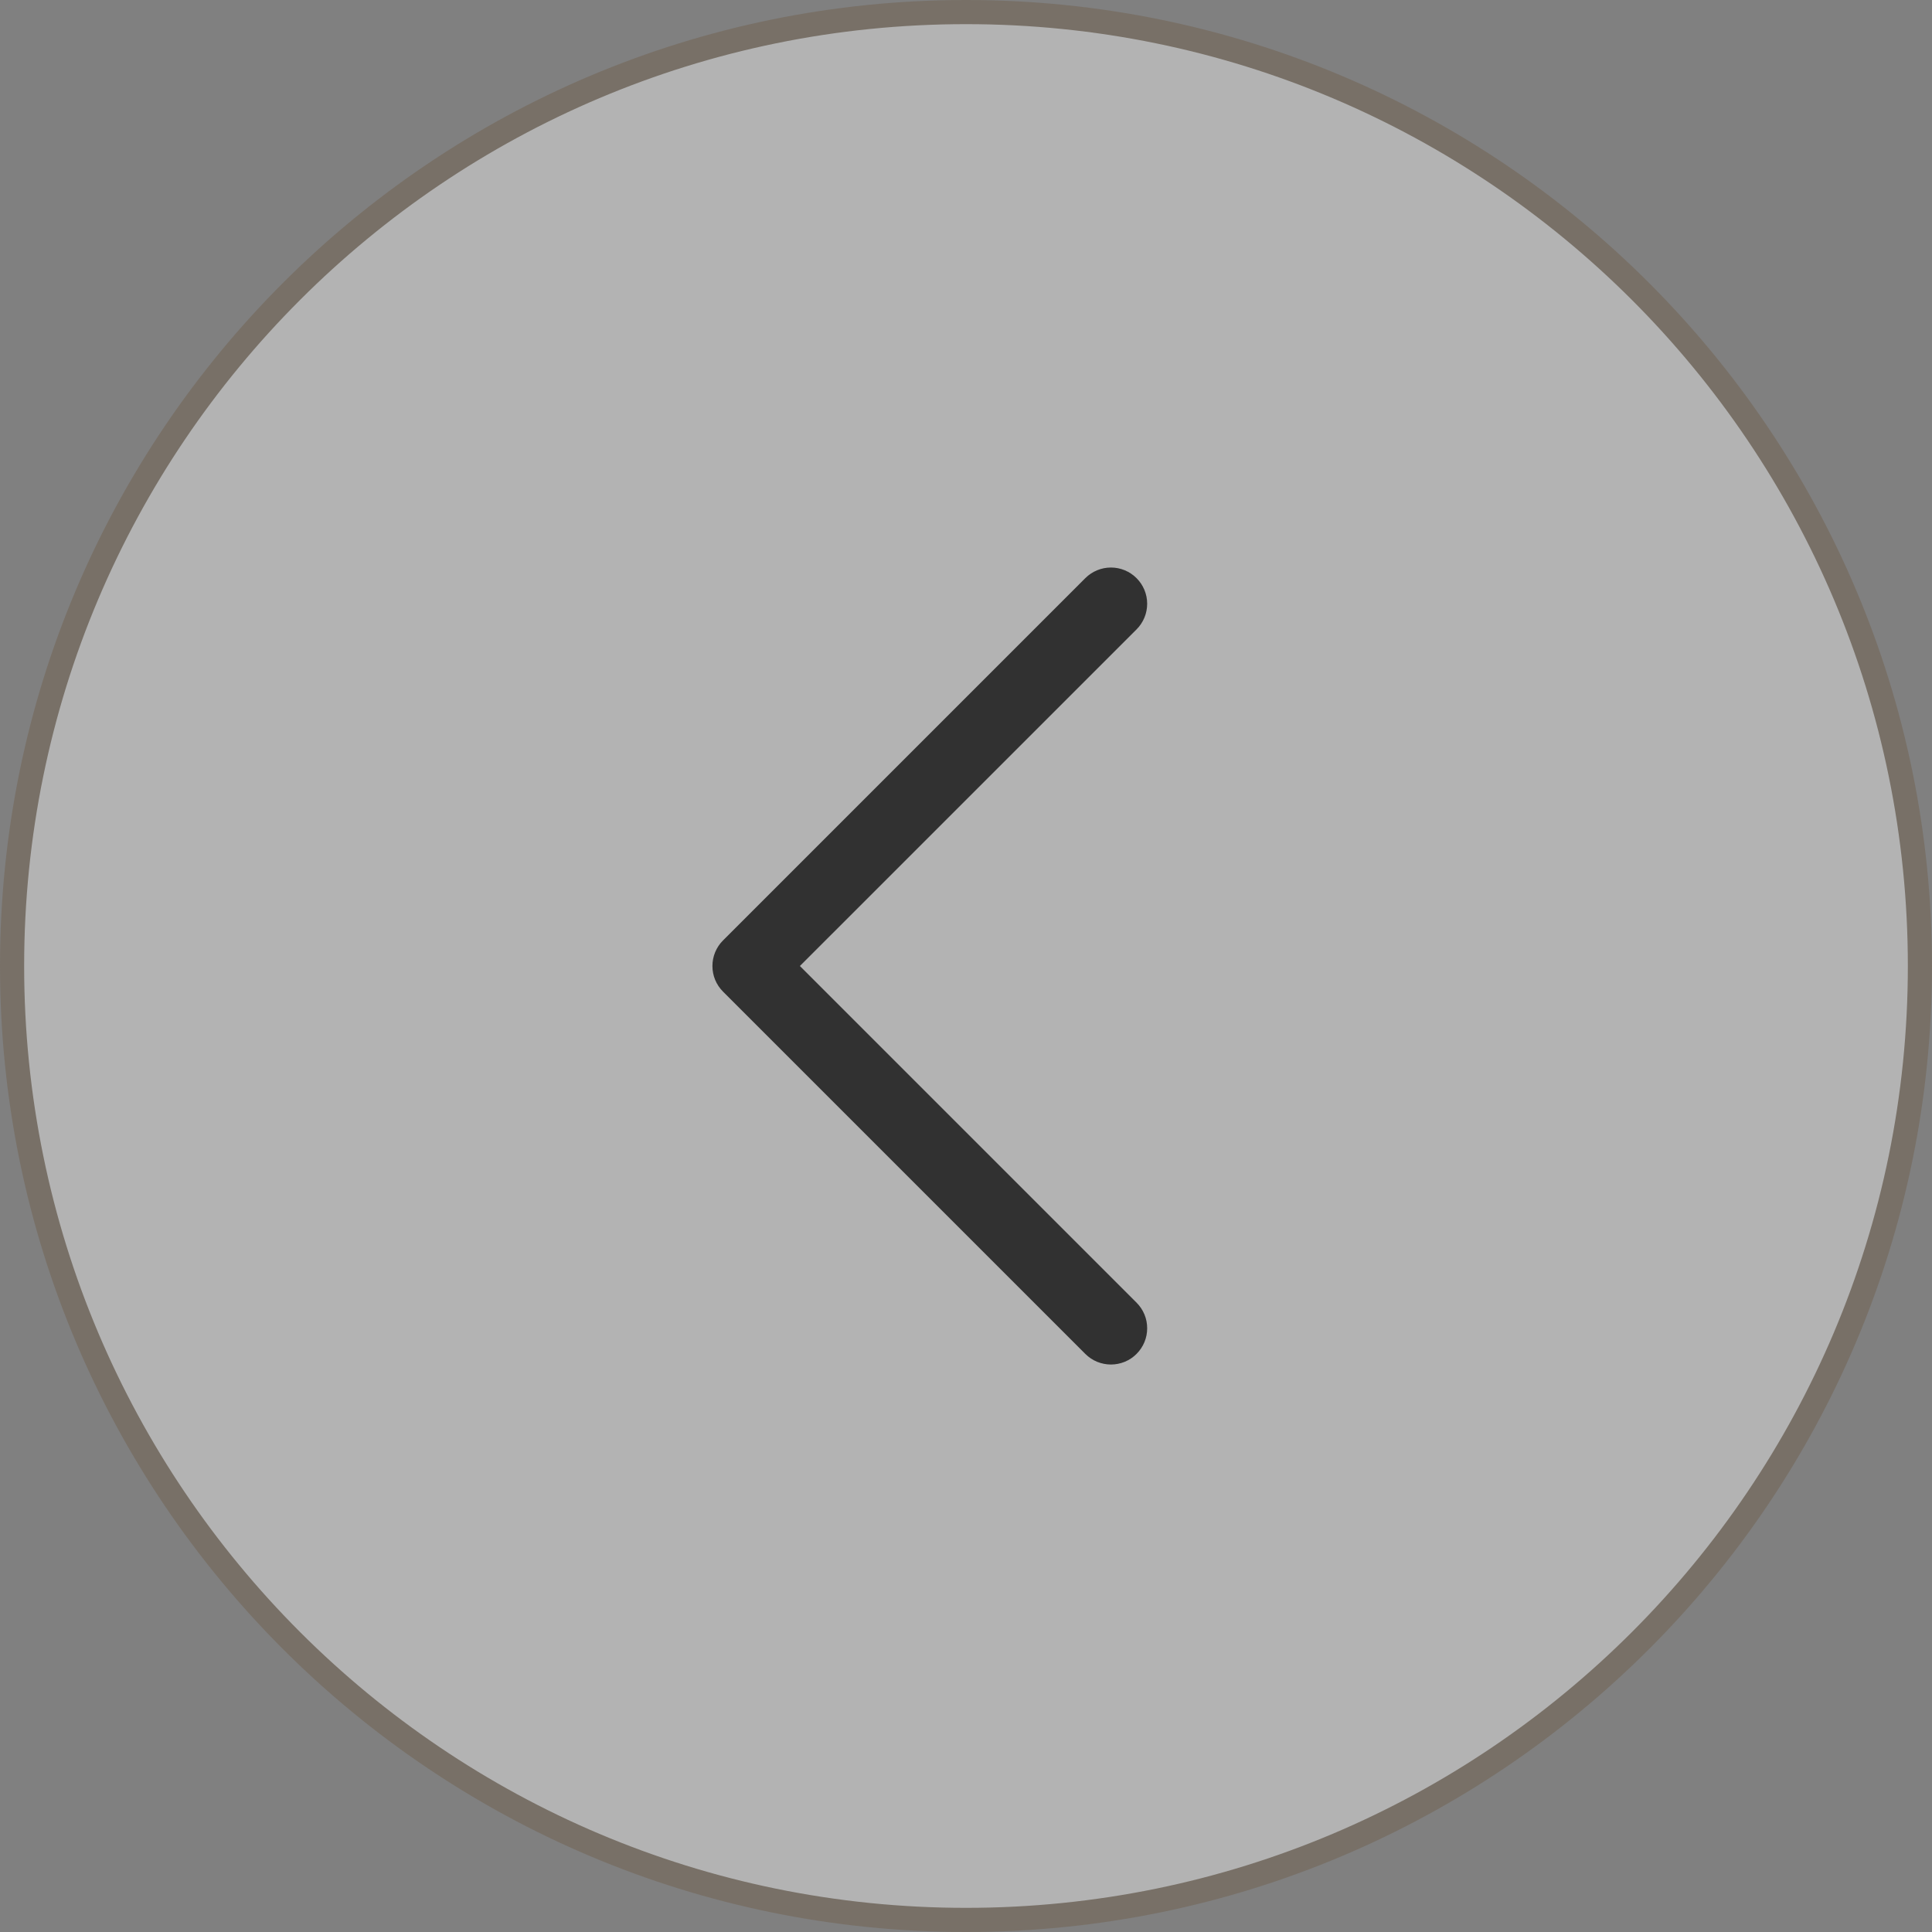
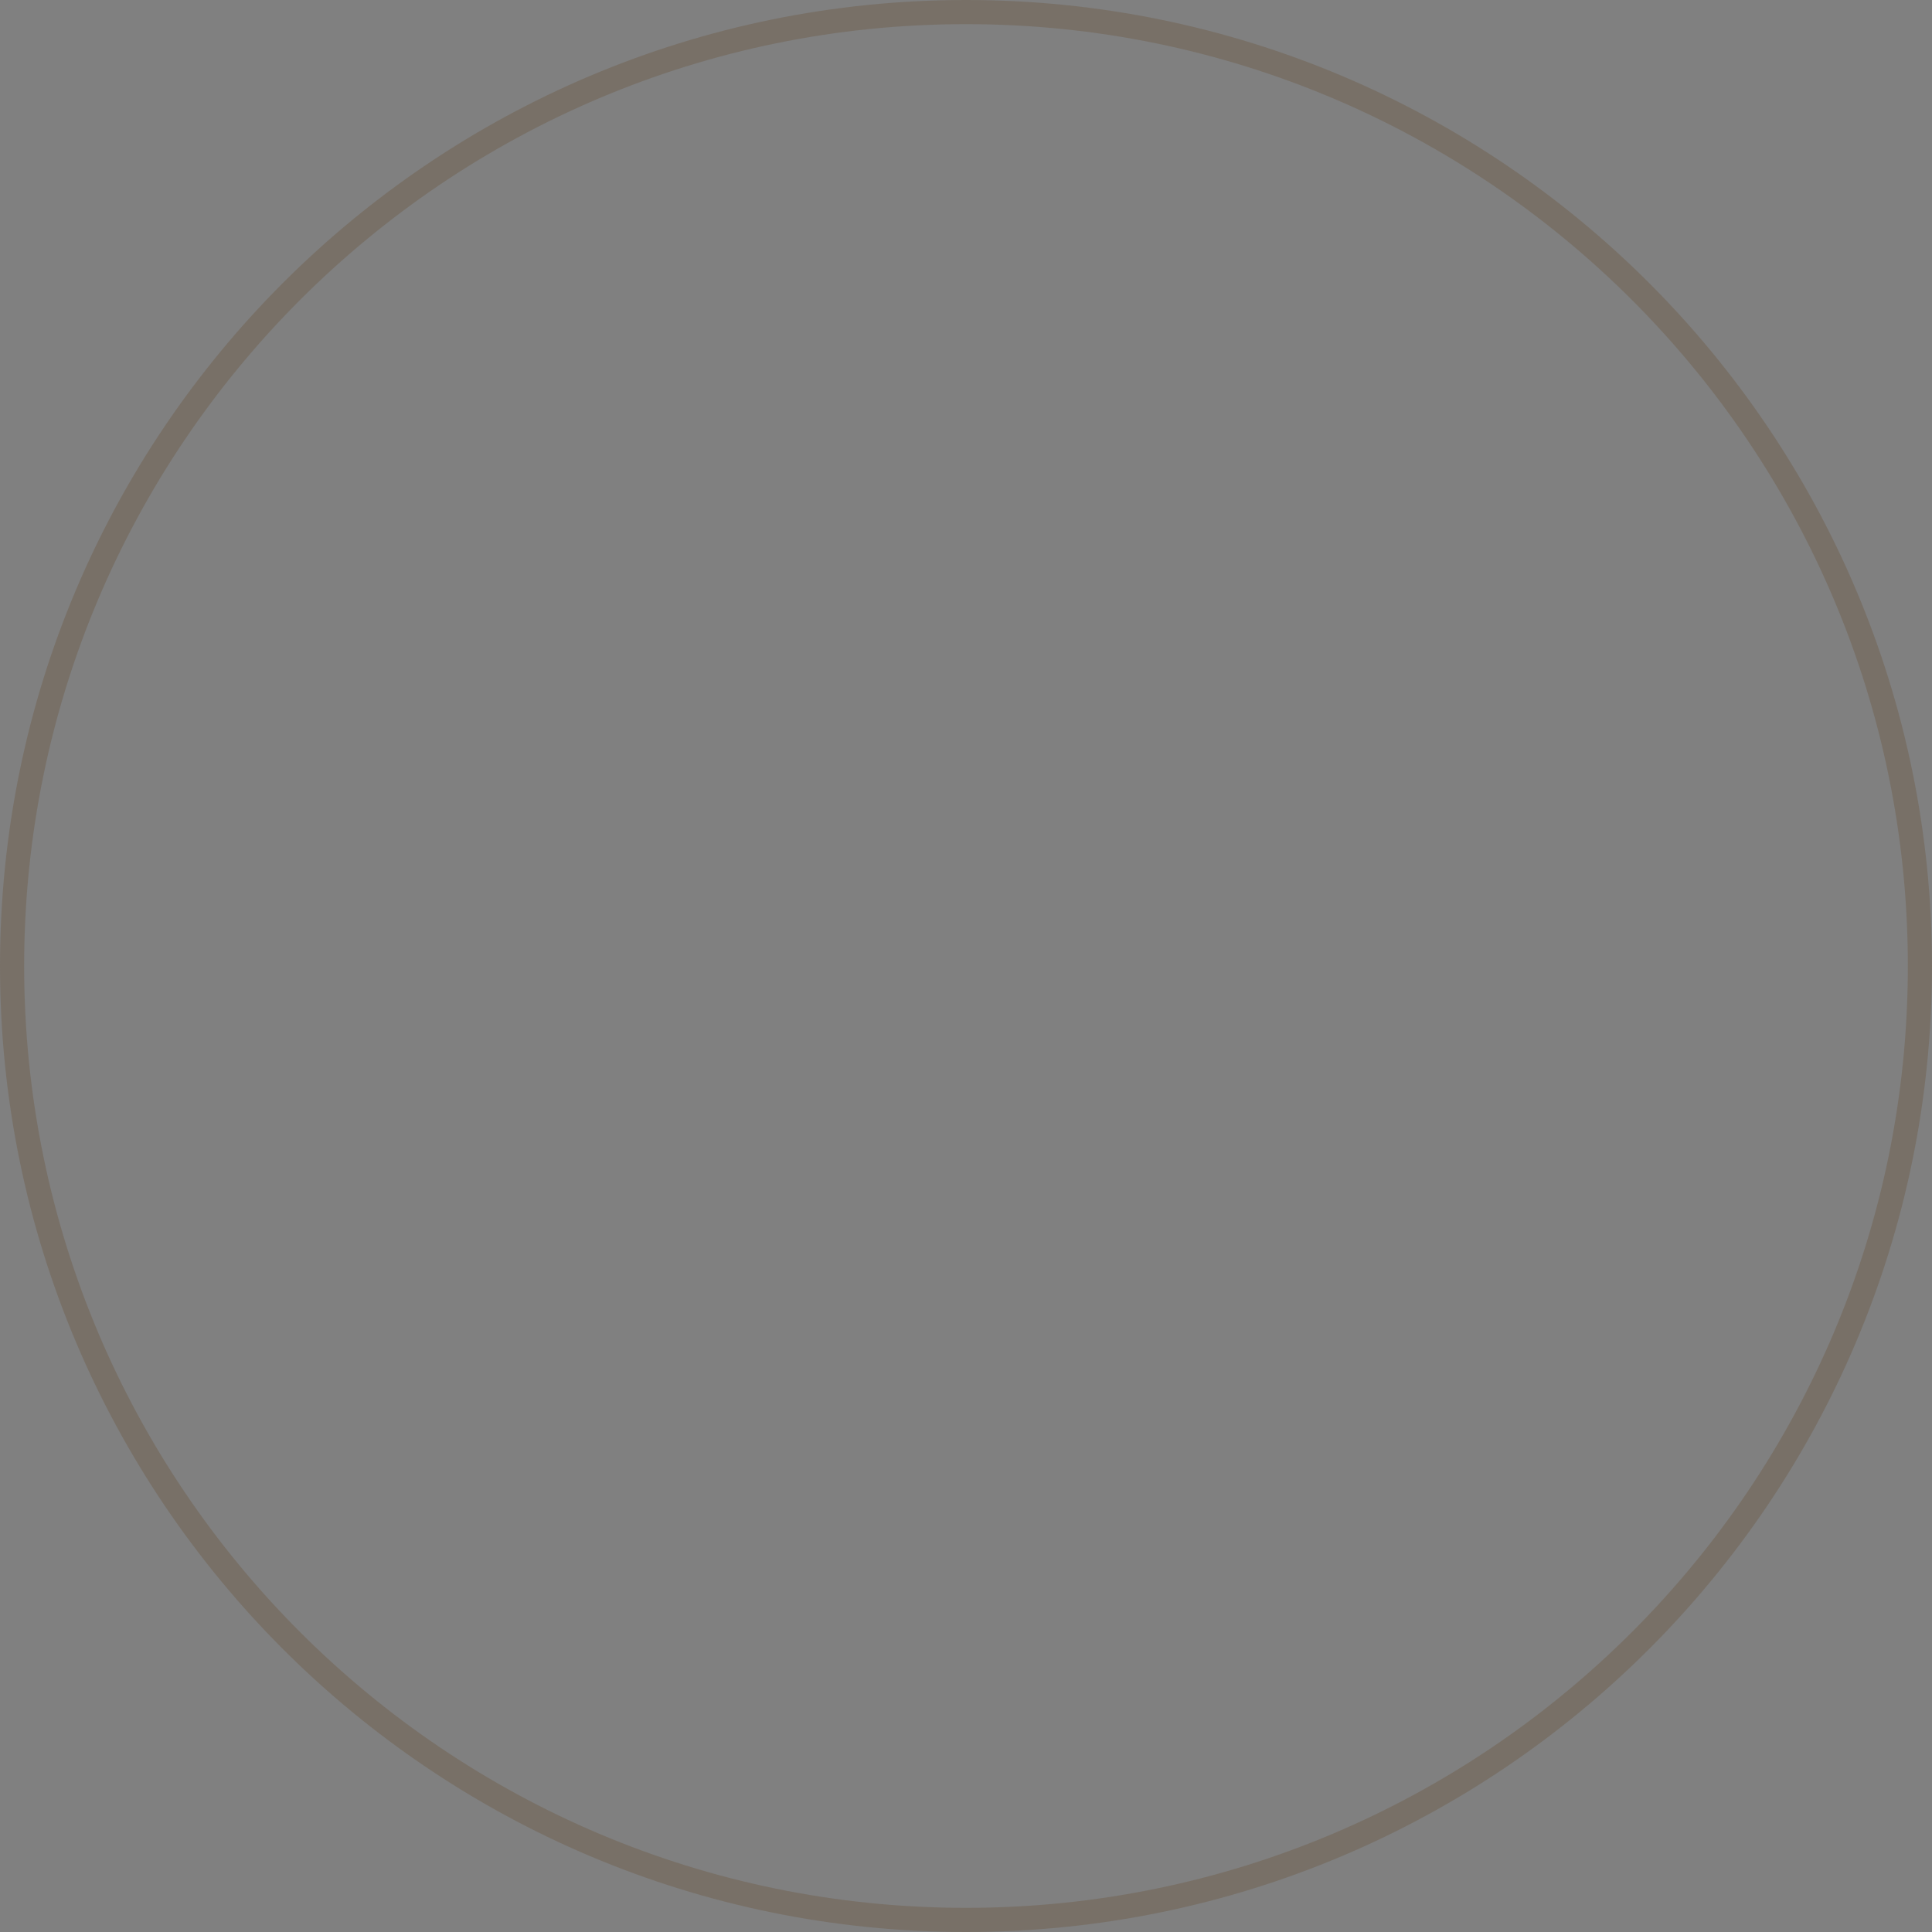
<svg xmlns="http://www.w3.org/2000/svg" width="40" height="40" viewBox="0 0 40 40" fill="none">
  <rect x="0" y="0" width="40" height="40" fill="#808080" stroke="none" />
-   <path d="M20 0.25C30.908 0.25 39.75 9.092 39.75 20C39.75 30.908 30.908 39.75 20 39.75C9.092 39.75 0.25 30.908 0.25 20C0.25 9.092 9.092 0.25 20 0.25Z" fill="white" fill-opacity="0.4" />
  <path d="M20 0.25C30.908 0.25 39.75 9.092 39.75 20C39.75 30.908 30.908 39.75 20 39.75C9.092 39.75 0.25 30.908 0.25 20C0.25 9.092 9.092 0.25 20 0.25Z" stroke="#787067" stroke-width="0.5" />
-   <path d="M23.531 26.97C23.601 27.04 23.656 27.122 23.694 27.213C23.732 27.304 23.751 27.402 23.751 27.5C23.751 27.599 23.732 27.697 23.694 27.788C23.656 27.879 23.601 27.961 23.531 28.031C23.462 28.101 23.379 28.156 23.288 28.194C23.197 28.231 23.099 28.251 23.001 28.251C22.902 28.251 22.805 28.231 22.713 28.194C22.622 28.156 22.54 28.101 22.47 28.031L14.97 20.531C14.9 20.461 14.845 20.379 14.807 20.288C14.769 20.197 14.75 20.099 14.75 20C14.75 19.902 14.769 19.804 14.807 19.713C14.845 19.622 14.9 19.539 14.97 19.47L22.47 11.97C22.611 11.829 22.802 11.75 23.001 11.75C23.2 11.75 23.39 11.829 23.531 11.97C23.672 12.111 23.751 12.301 23.751 12.5C23.751 12.699 23.672 12.89 23.531 13.031L16.561 20L23.531 26.97Z" fill="#313131" />
</svg>